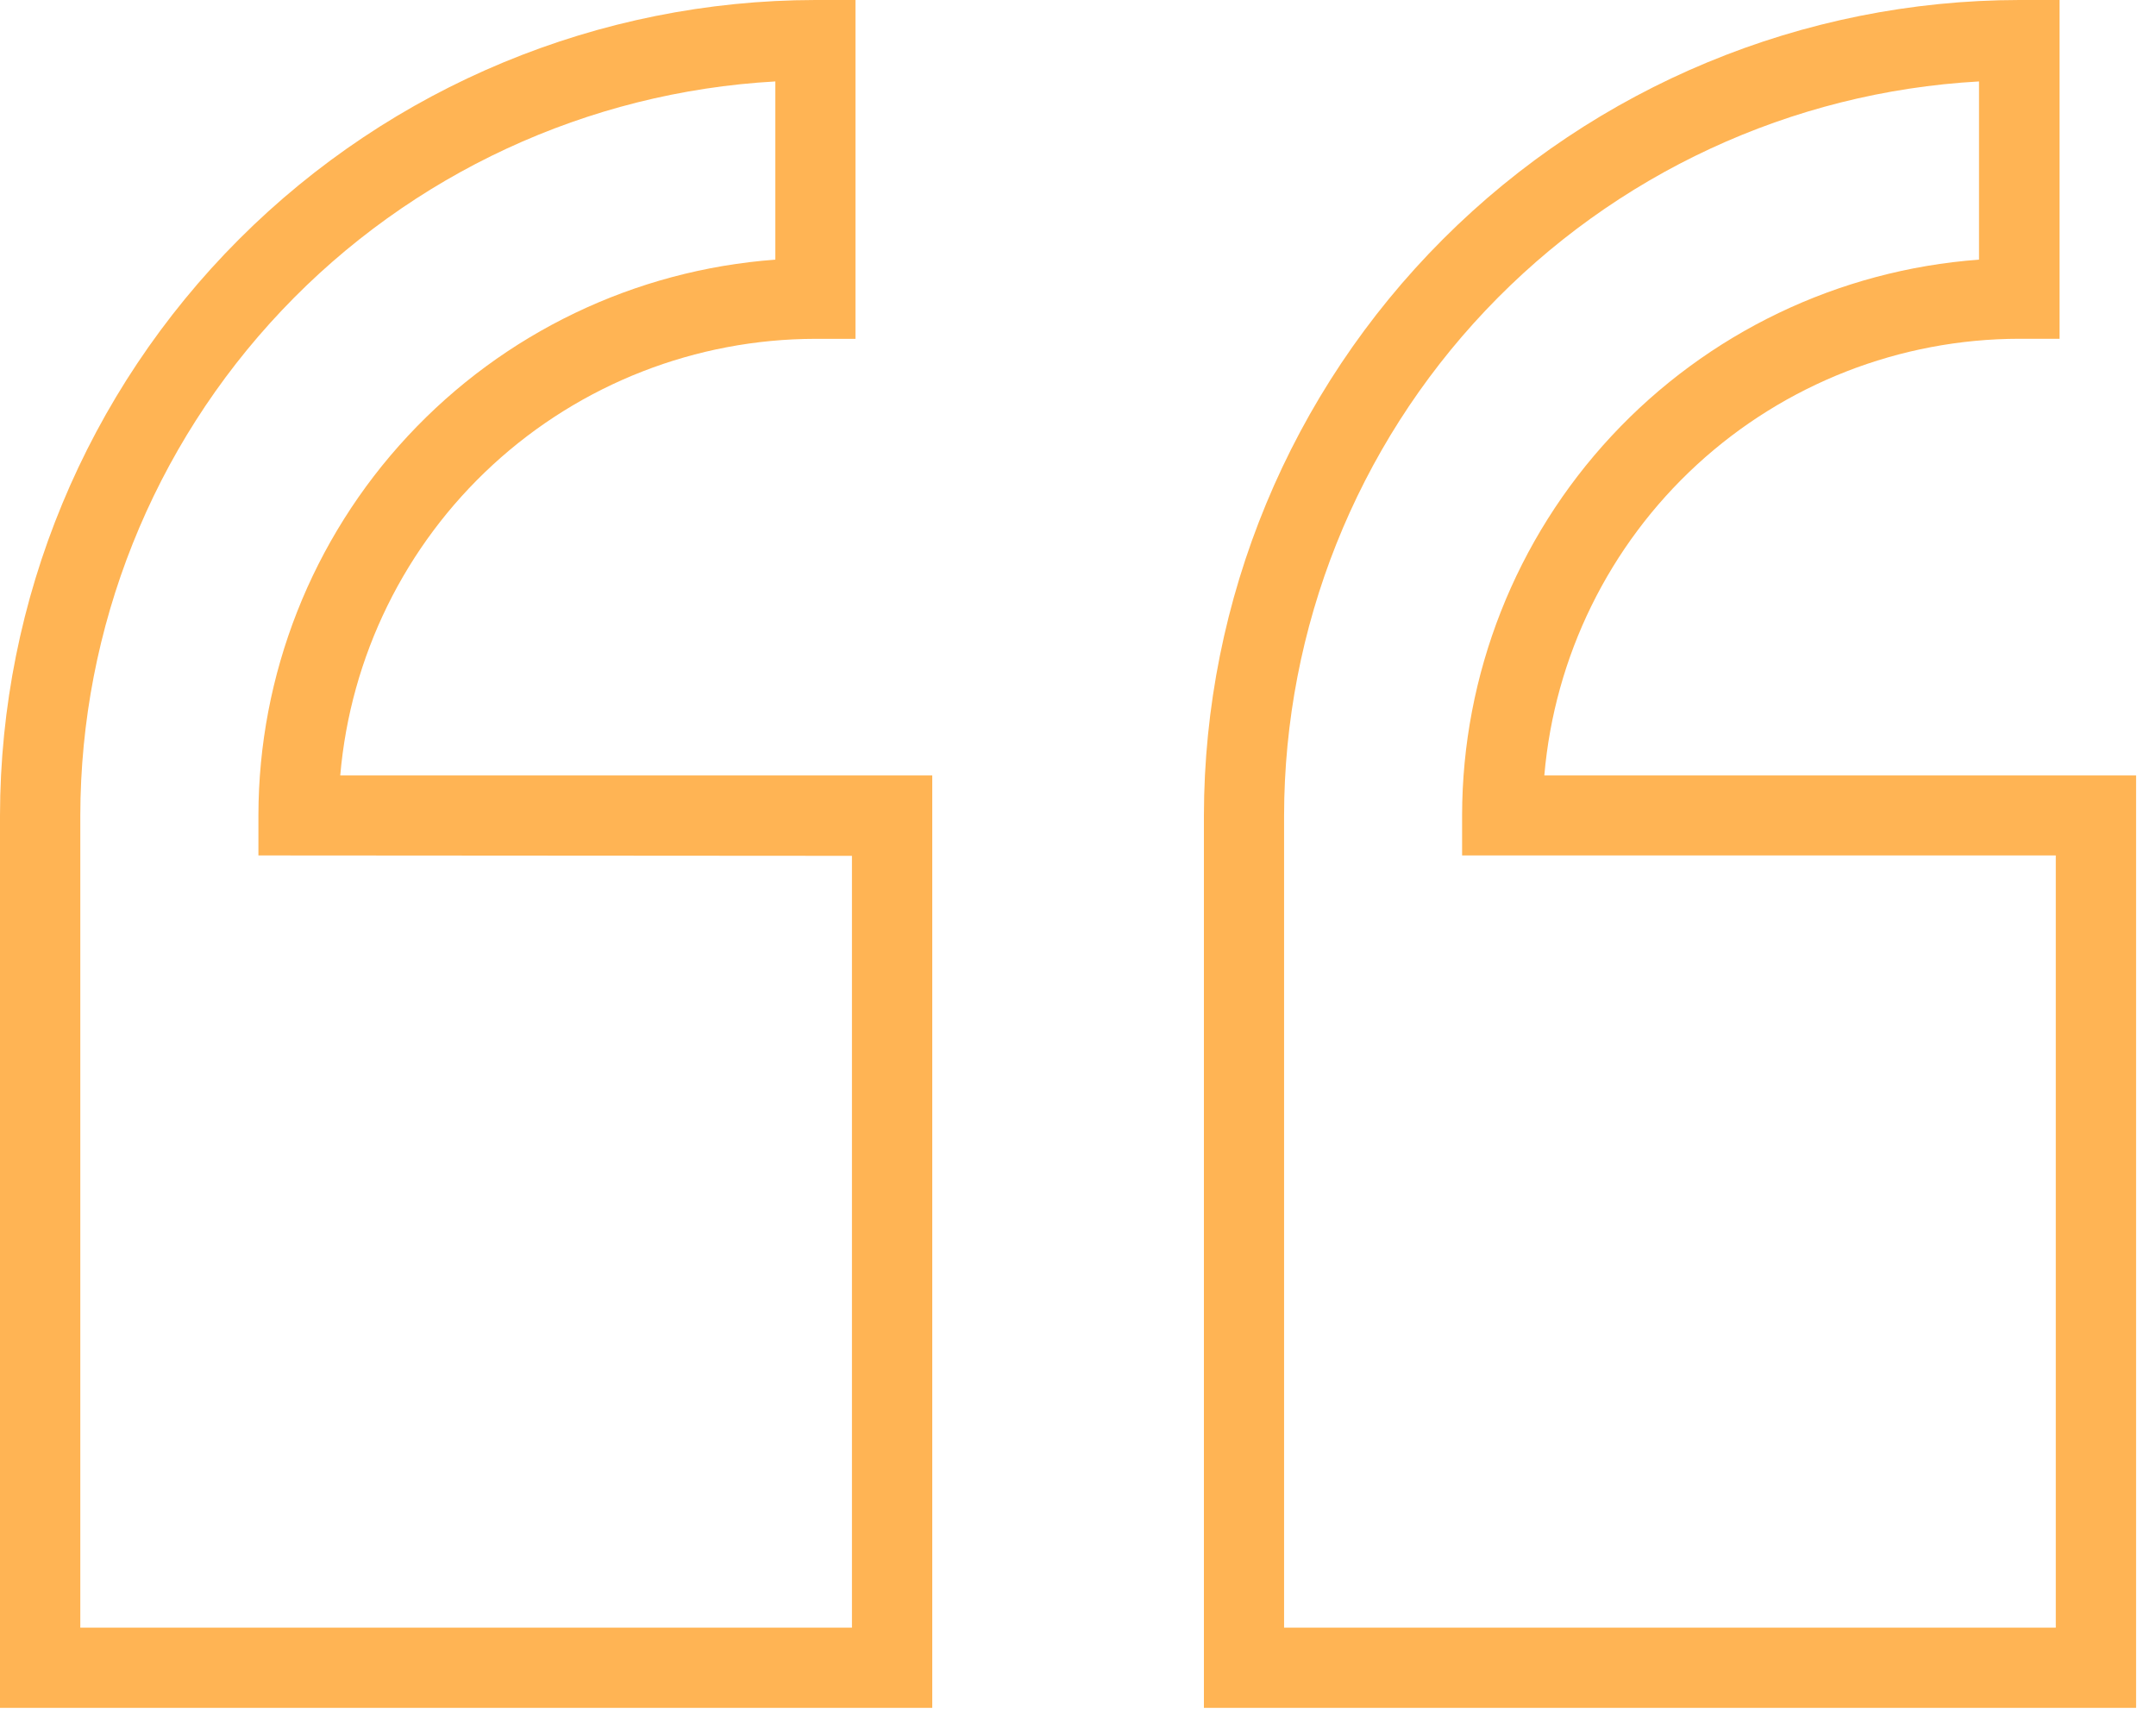
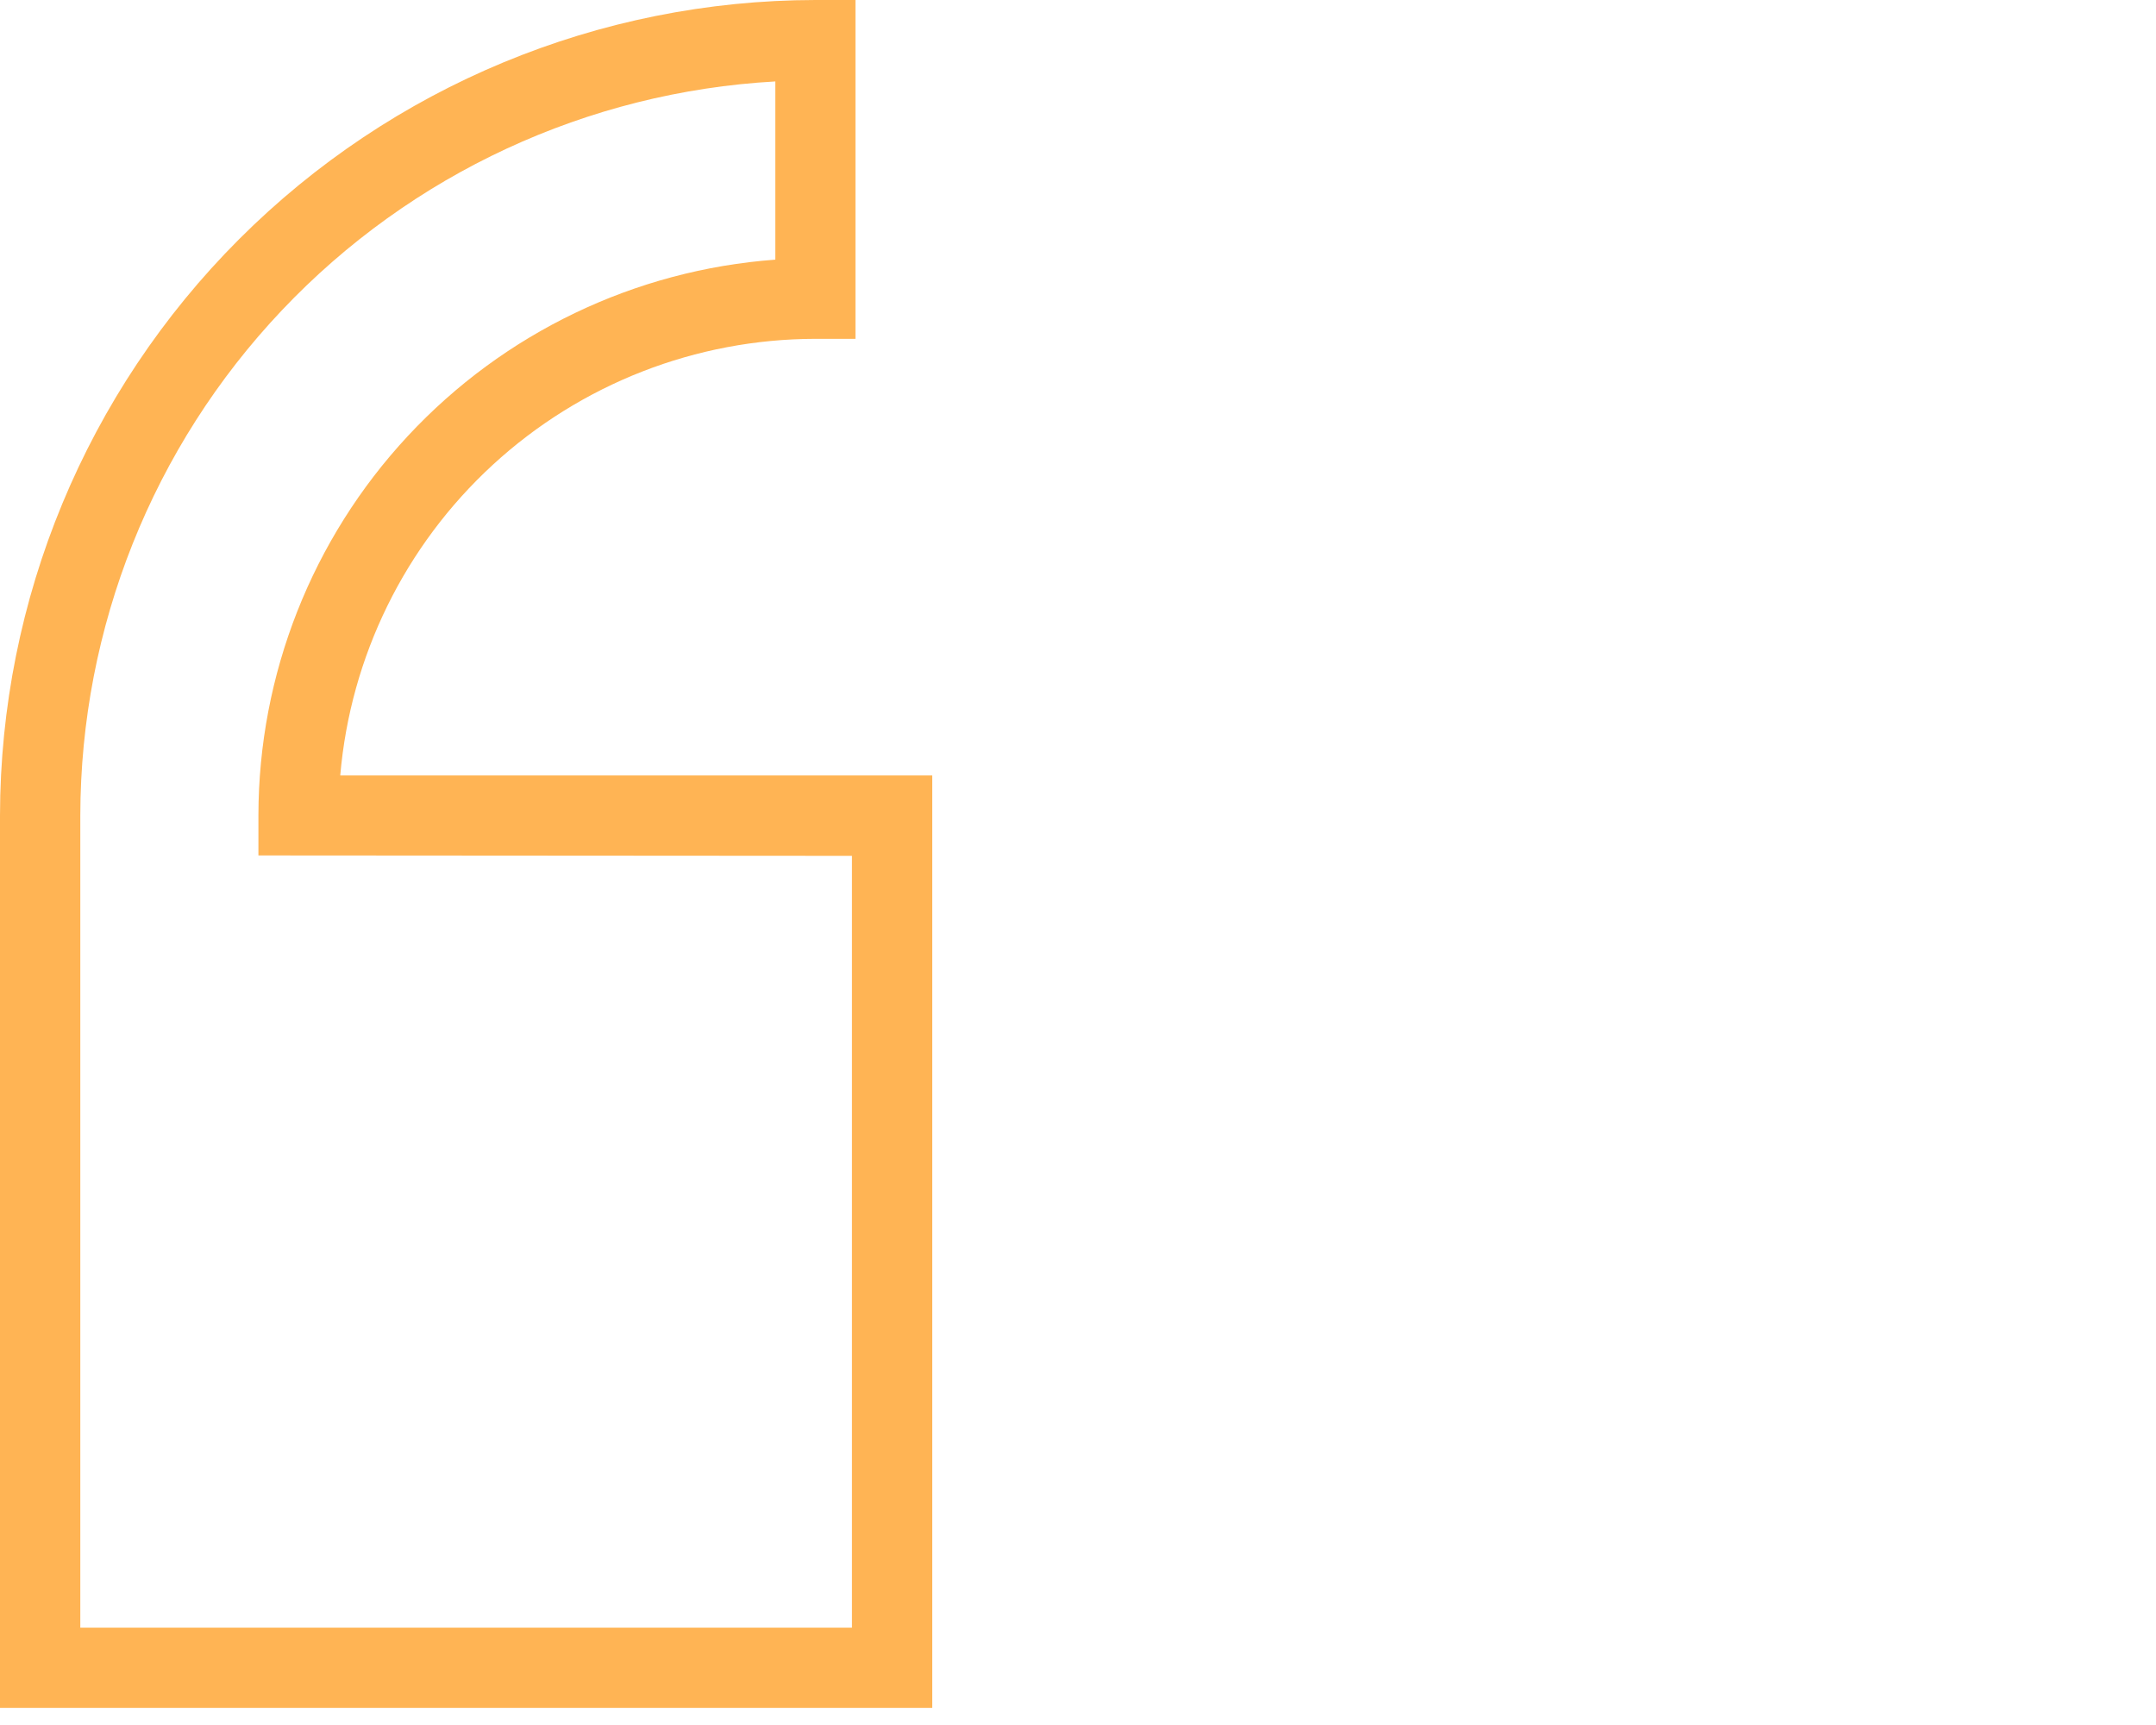
<svg xmlns="http://www.w3.org/2000/svg" width="65" height="52" viewBox="0 0 65 52" fill="none">
  <path d="M24.581 10.214H25.791V0H24.581C18.064 0.009 11.816 2.602 7.208 7.211C2.6 11.82 0.008 18.069 0 24.586V51.484H28.106V23.375H10.258C10.566 19.788 12.208 16.446 14.86 14.009C17.511 11.573 20.98 10.219 24.581 10.214ZM25.685 25.799V49.065H2.421V24.586C2.428 18.919 4.602 13.469 8.498 9.354C12.394 5.239 17.717 2.771 23.375 2.455V7.827C19.144 8.138 15.186 10.036 12.296 13.143C9.405 16.249 7.796 20.333 7.791 24.576V25.787L25.685 25.799Z" fill="#FFB454" />
-   <path d="M46.559 23.375C46.867 19.787 48.509 16.445 51.16 14.008C53.812 11.571 57.281 10.216 60.882 10.212H62.093V0H60.882C54.364 0.007 48.114 2.6 43.505 7.209C38.896 11.818 36.303 18.067 36.296 24.586V51.484H64.4V23.375H46.559ZM61.979 49.065H38.713V24.586C38.719 18.919 40.893 13.47 44.789 9.355C48.685 5.24 54.007 2.771 59.664 2.455V7.827C55.433 8.138 51.475 10.036 48.585 13.143C45.694 16.249 44.085 20.333 44.08 24.576V25.787H61.979V49.065Z" fill="#FFB454" />
</svg>